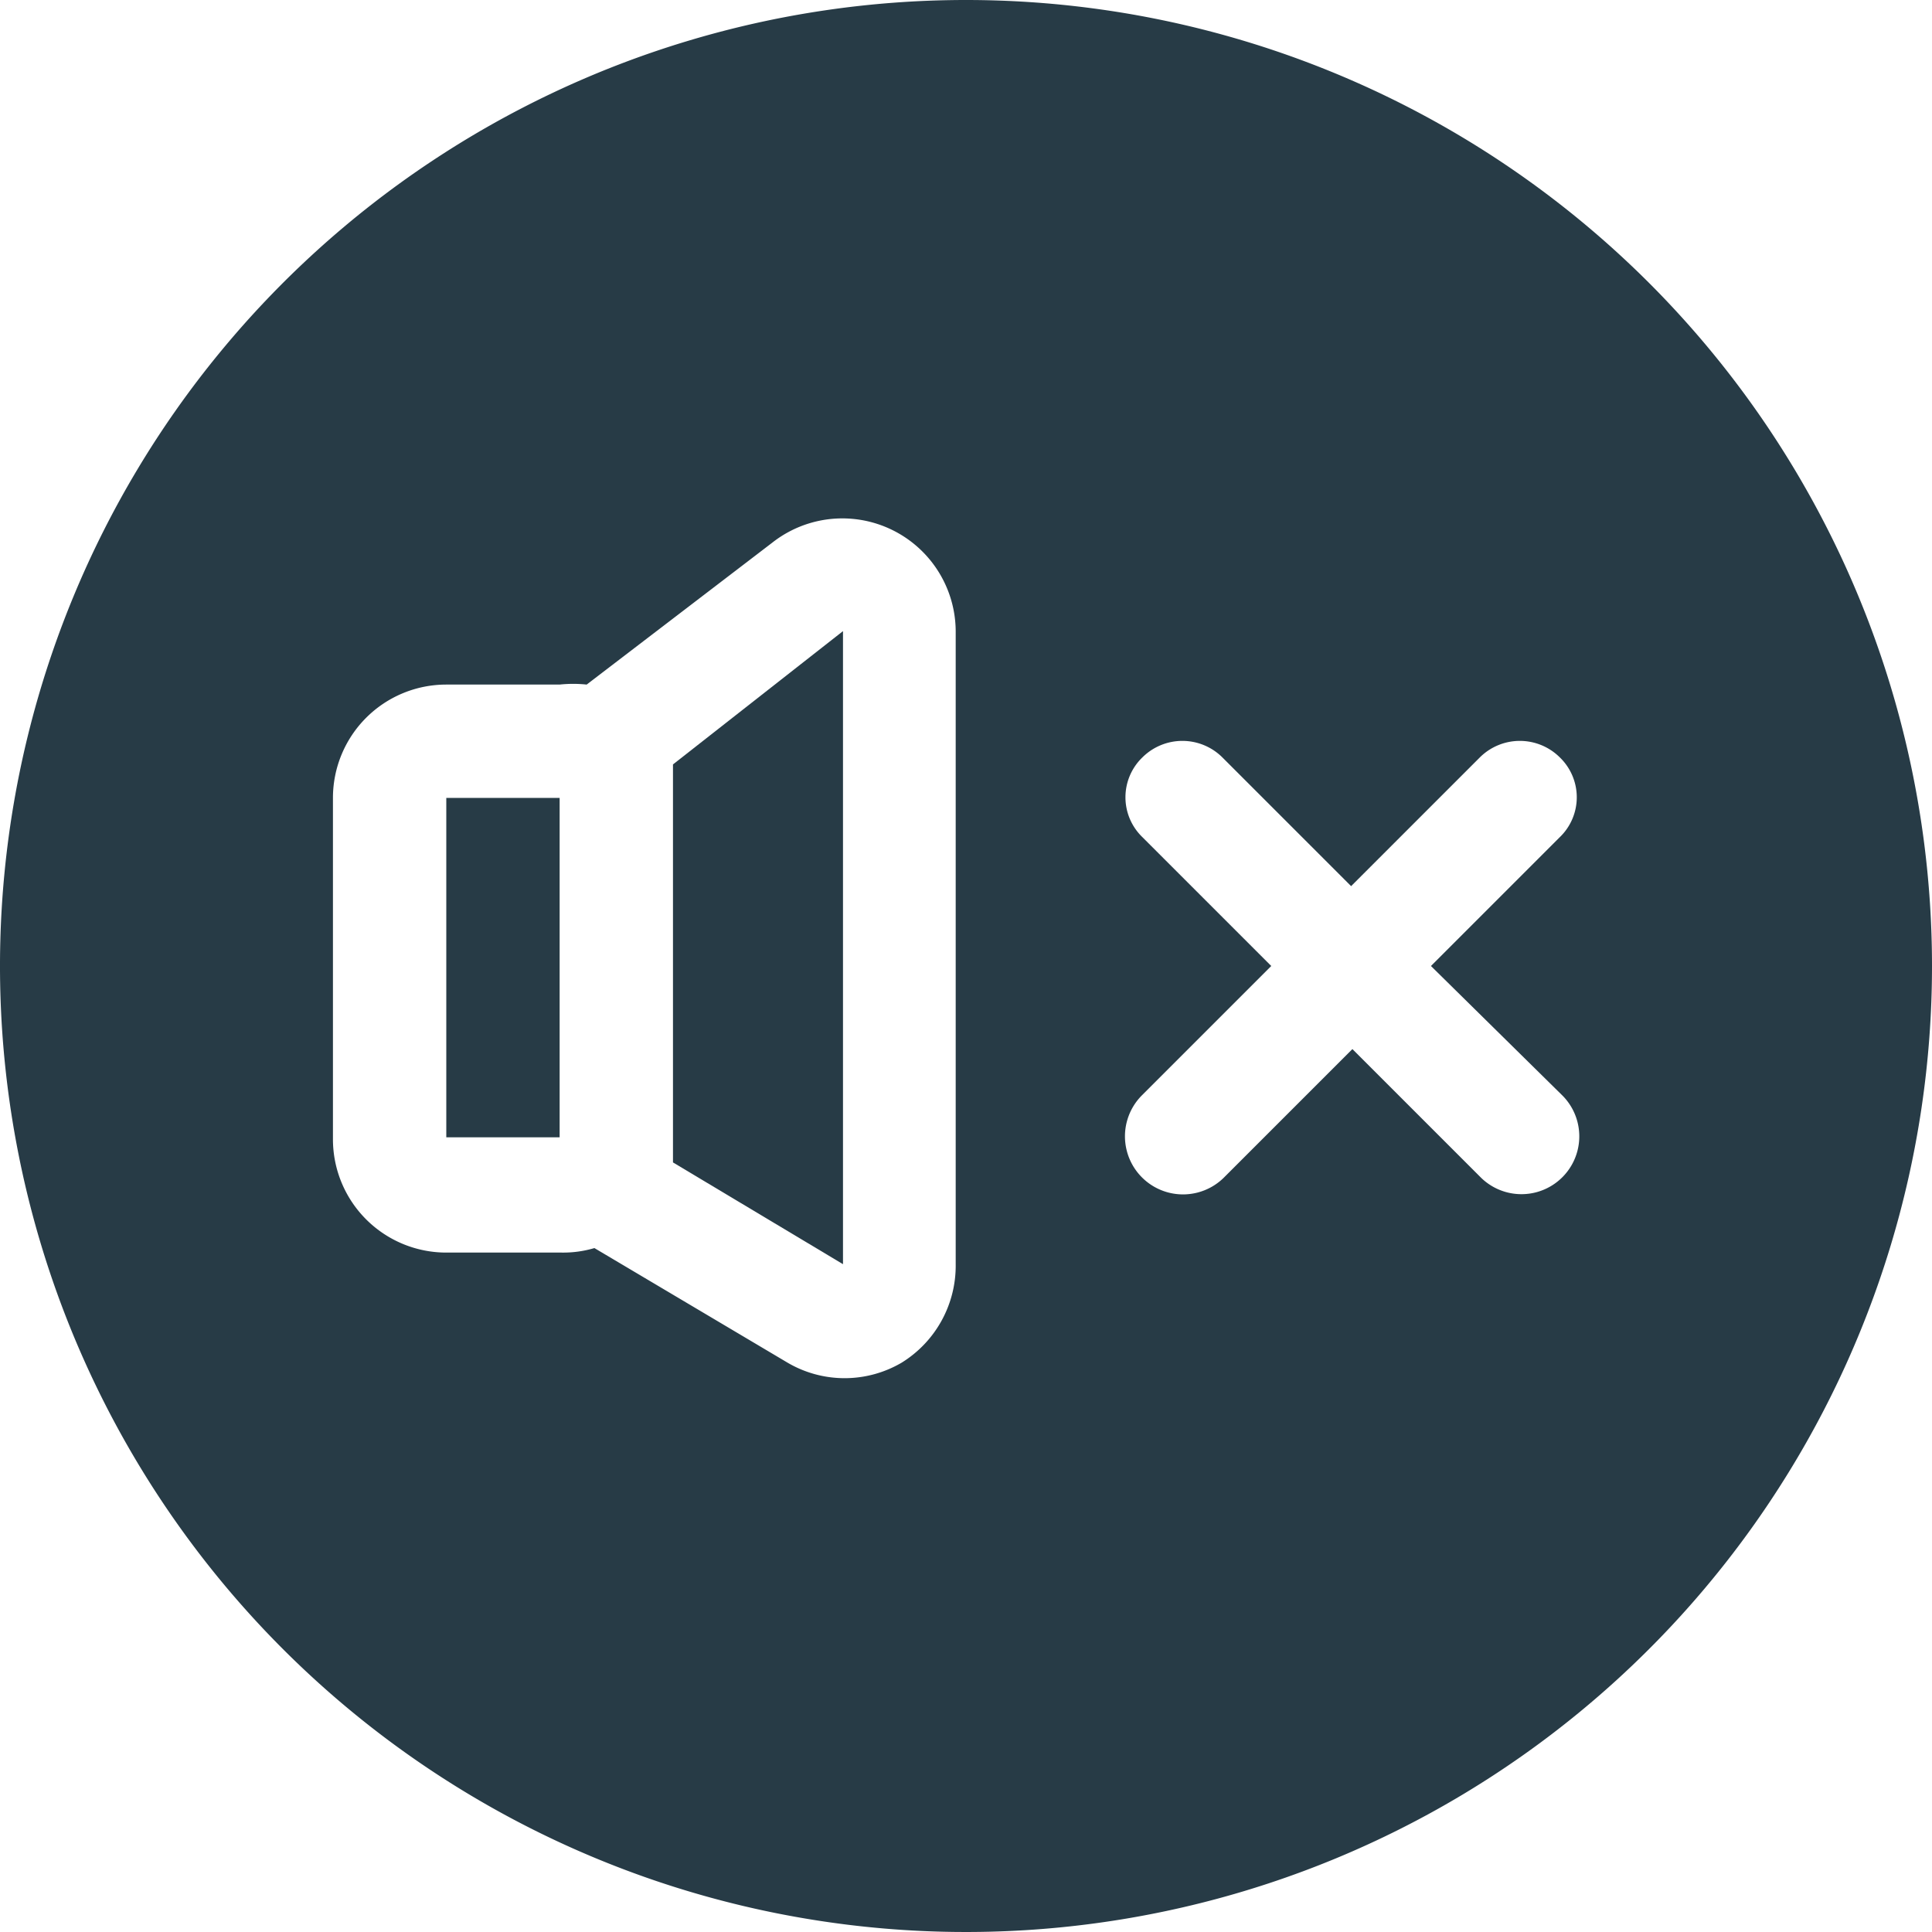
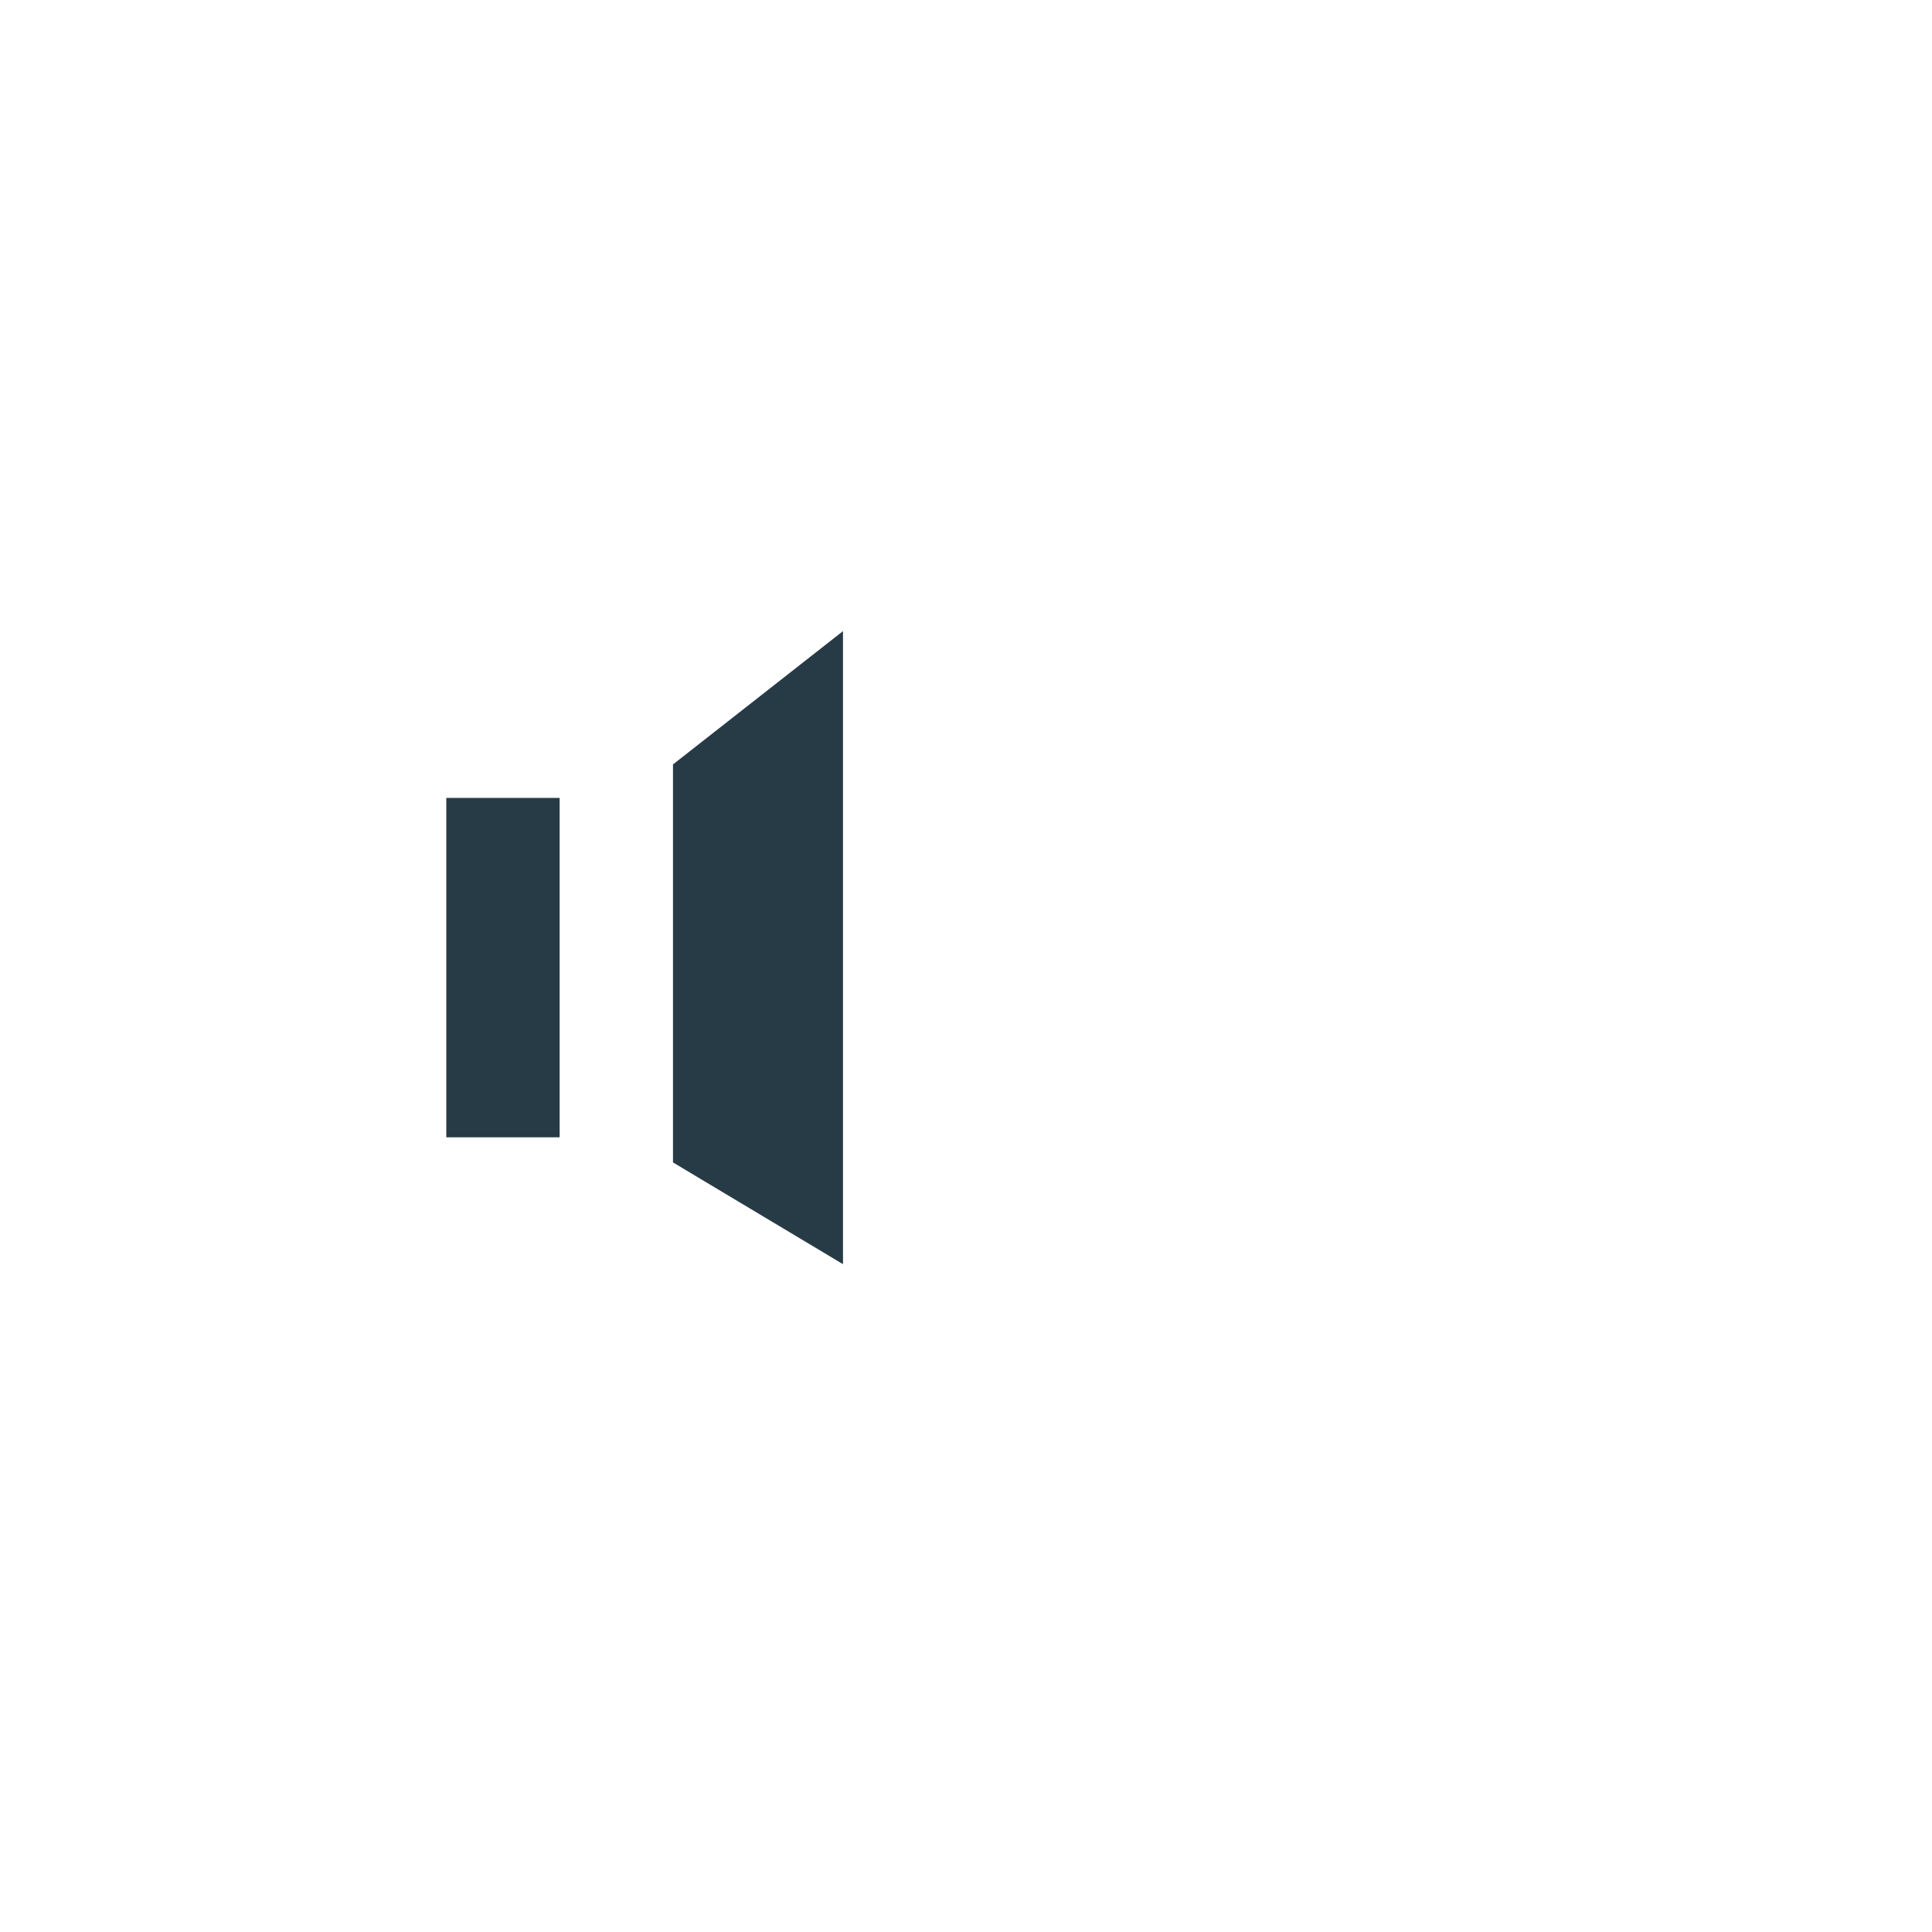
<svg xmlns="http://www.w3.org/2000/svg" width="30" height="30" viewBox="0 0 30 30">
  <defs>
    <style>
      .cls-1, .cls-2 {
        fill: #273b46;
      }

      .cls-1 {
        fill-rule: evenodd;
      }
    </style>
  </defs>
  <g id="Layer_2" data-name="Layer 2">
    <g id="Layer_1-2" data-name="Layer 1">
      <g>
-         <path class="cls-1" d="M15,0A15,15,0,1,0,30,15,15,15,0,0,0,15,0Zm-.16,19.63A1.77,1.77,0,0,1,14,21.16a1.75,1.75,0,0,1-1.77,0l-3-1.78a1.7,1.7,0,0,1-.51.07H6.93a1.76,1.76,0,0,1-1.76-1.76V12.39a1.76,1.76,0,0,1,1.76-1.76H8.69a2,2,0,0,1,.42,0L12,8.42A1.76,1.76,0,0,1,14.84,9.8ZM24.25,17A.88.88,0,1,1,23,18.29l-2-2-2,2A.88.88,0,0,1,17.74,17l2-2-2-2a.86.86,0,0,1,0-1.24.88.88,0,0,1,1.24,0l2,2,2-2a.88.88,0,0,1,1.24,0,.86.86,0,0,1,0,1.24l-2,2Z" />
        <polygon class="cls-1" points="10.45 18.05 10.45 18.05 13.09 19.63 13.09 9.8 10.45 11.87 10.45 18.05" />
        <rect class="cls-2" x="6.93" y="12.39" width="1.76" height="5.27" />
      </g>
    </g>
  </g>
</svg>